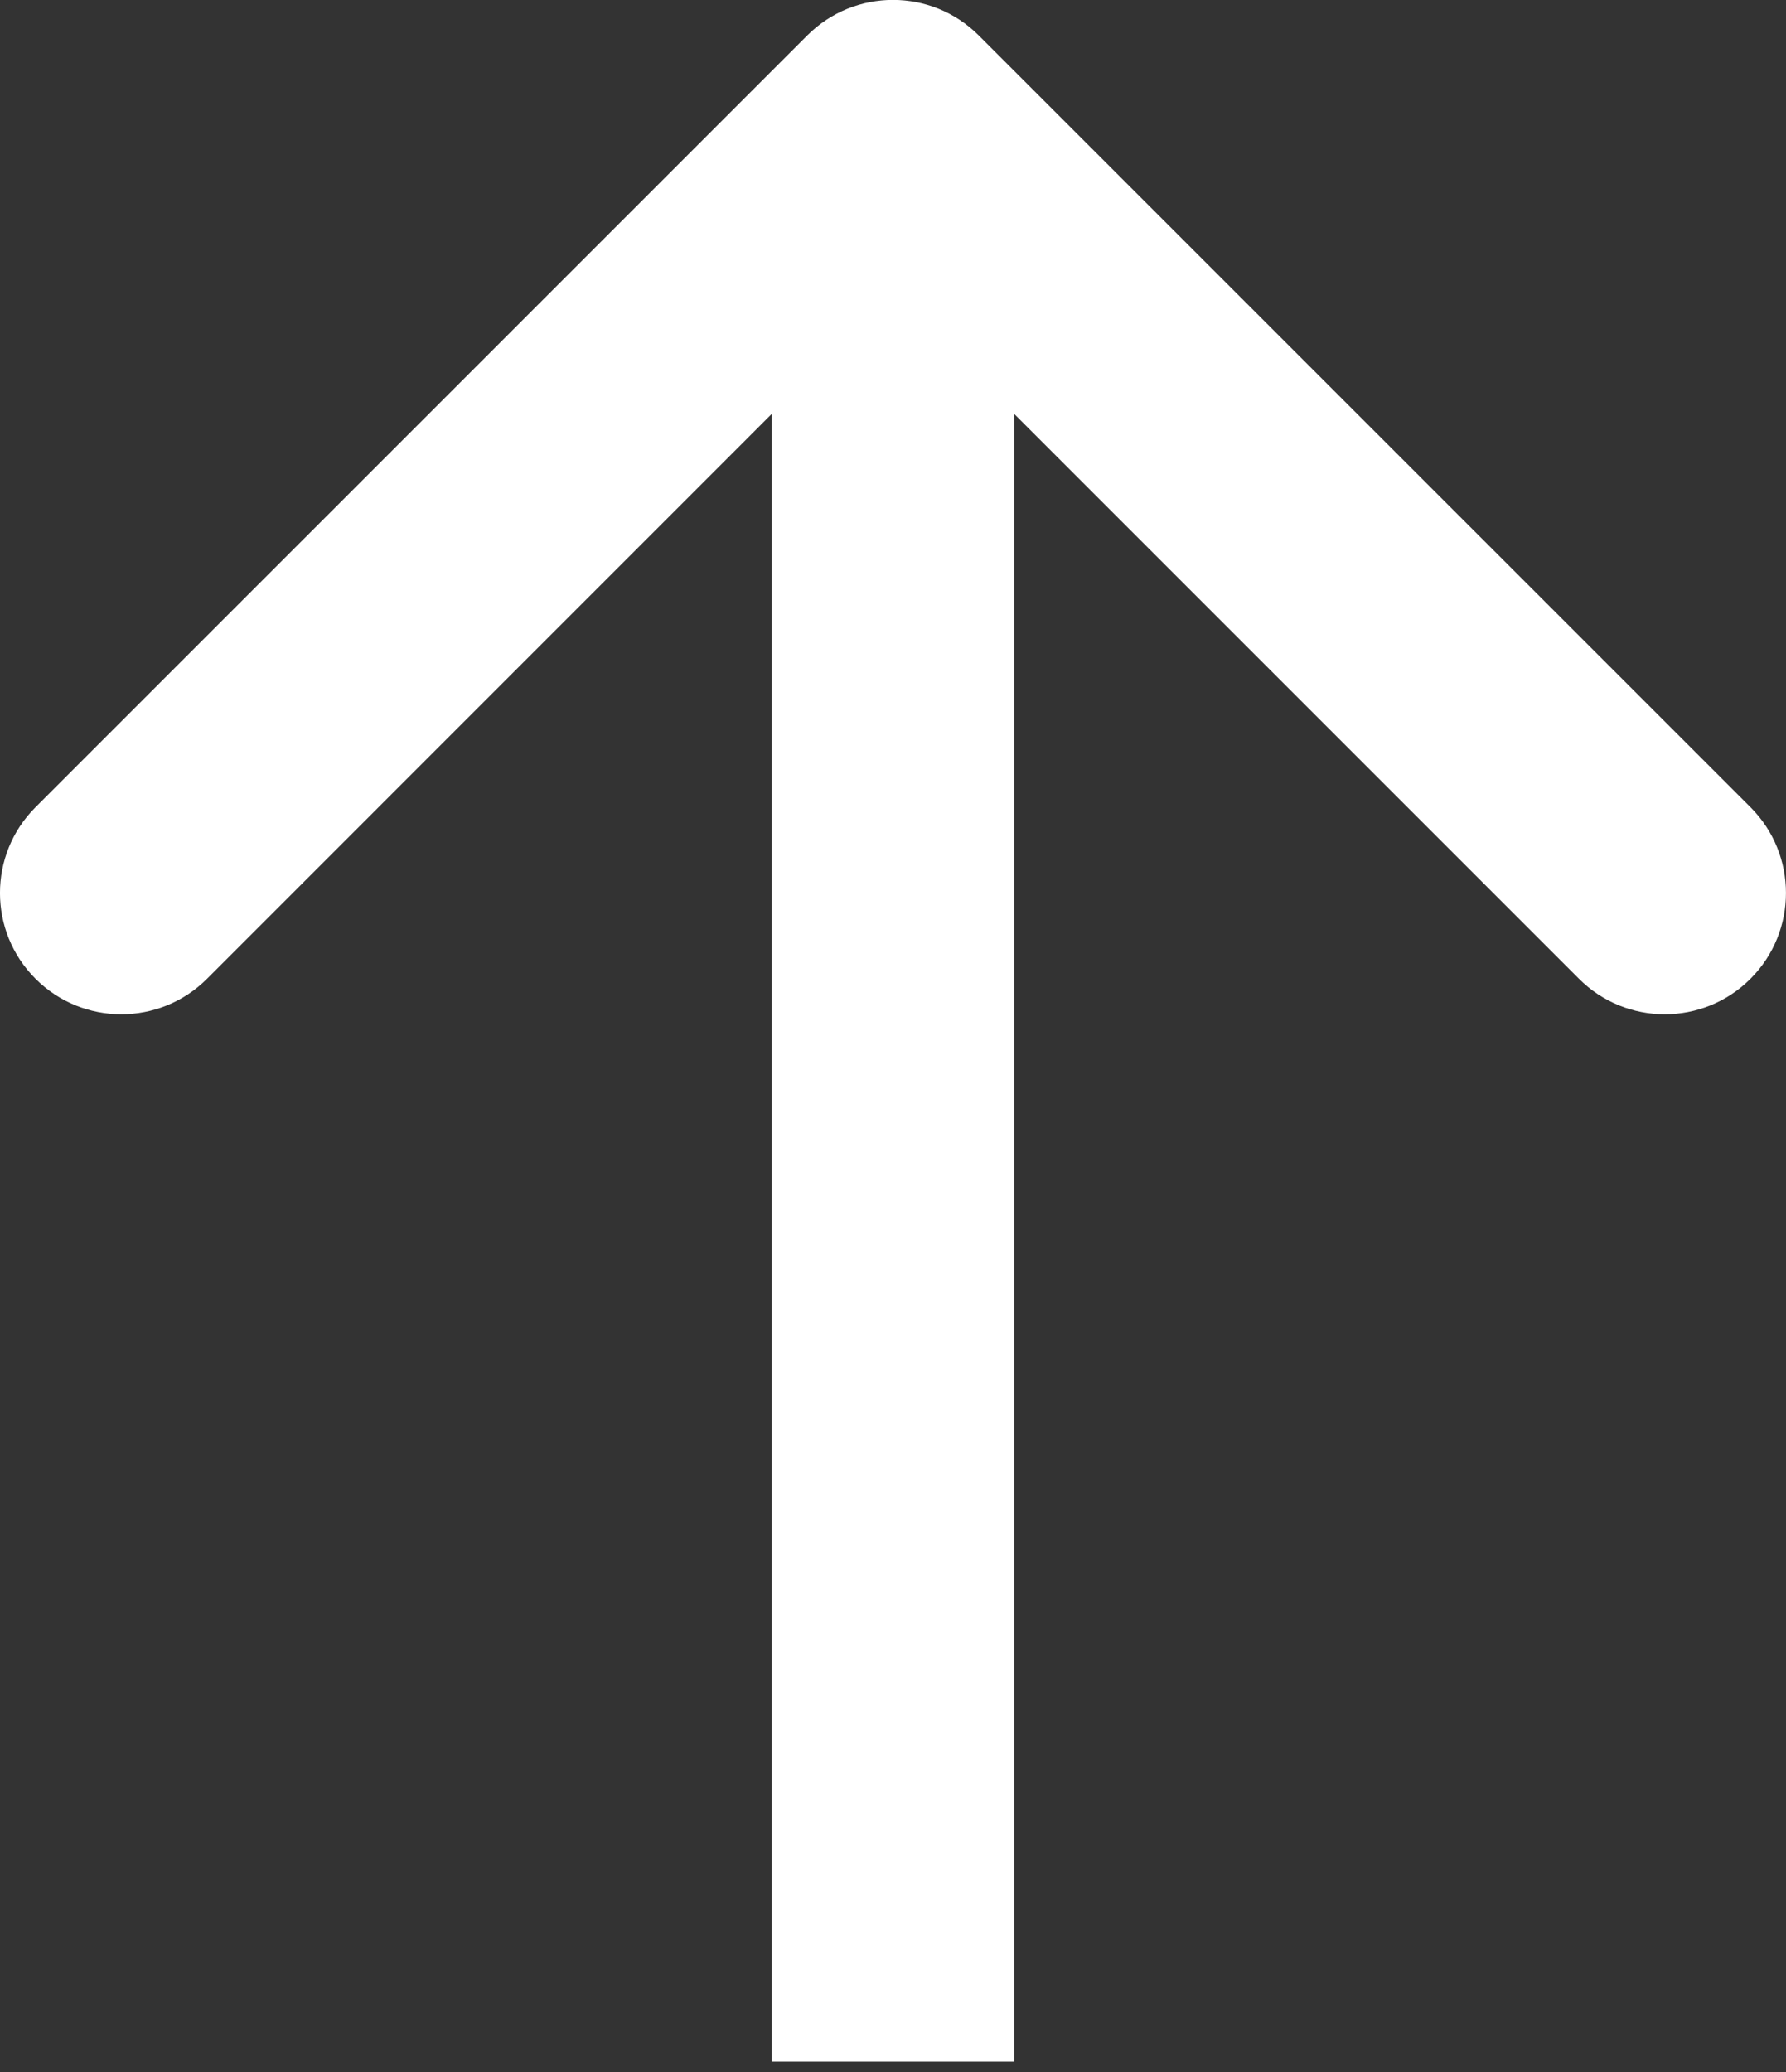
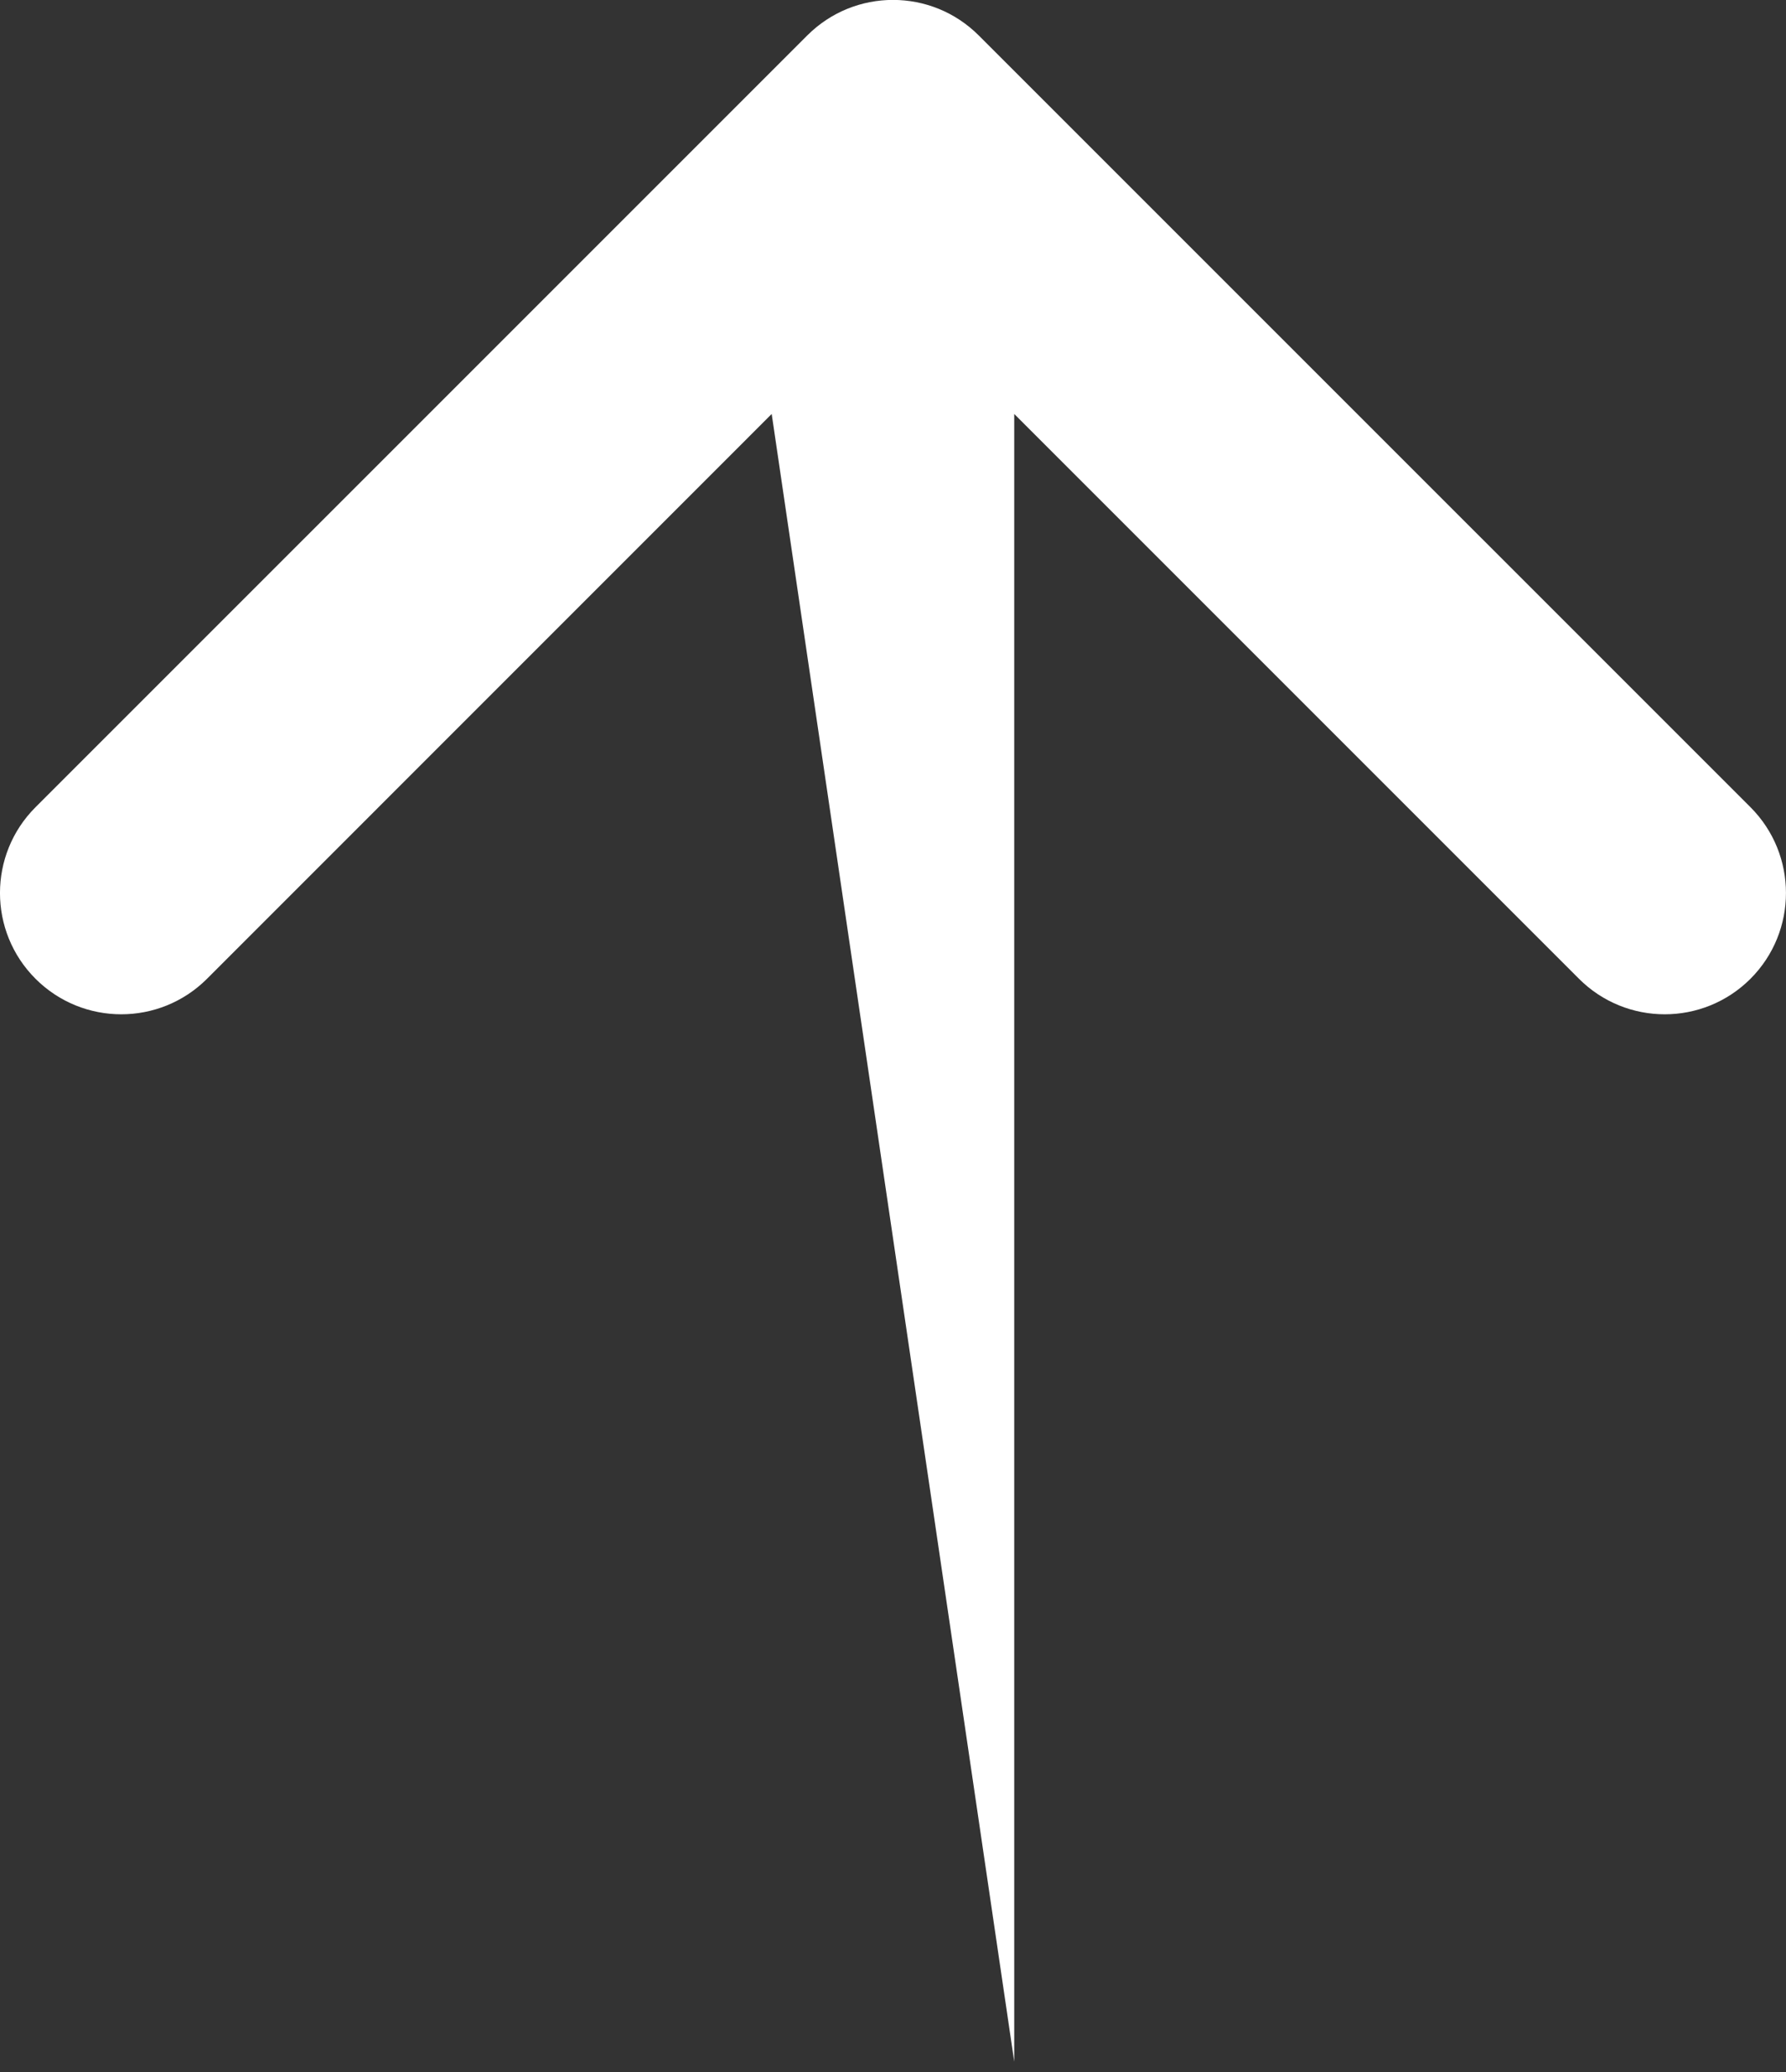
<svg xmlns="http://www.w3.org/2000/svg" width="25" height="29" viewBox="0 0 25 29" fill="none">
  <rect x="0" y="0" width="25" height="29" fill="#333333" stroke="none" />
-   <path fill-rule="evenodd" clip-rule="evenodd" d="M0.497 11.298L11.3 0.496C11.963 -0.167 13.037 -0.167 13.7 0.496L24.503 11.298C25.165 11.961 25.165 13.036 24.503 13.699C23.84 14.362 22.765 14.362 22.102 13.699L14.197 5.794L14.197 28.855L10.802 28.855L10.802 5.794L2.898 13.699C2.235 14.362 1.16 14.362 0.497 13.699C-0.166 13.036 -0.166 11.961 0.497 11.298Z" fill="white" />
+   <path fill-rule="evenodd" clip-rule="evenodd" d="M0.497 11.298L11.3 0.496C11.963 -0.167 13.037 -0.167 13.7 0.496L24.503 11.298C25.165 11.961 25.165 13.036 24.503 13.699C23.84 14.362 22.765 14.362 22.102 13.699L14.197 5.794L14.197 28.855L10.802 5.794L2.898 13.699C2.235 14.362 1.16 14.362 0.497 13.699C-0.166 13.036 -0.166 11.961 0.497 11.298Z" fill="white" />
</svg>